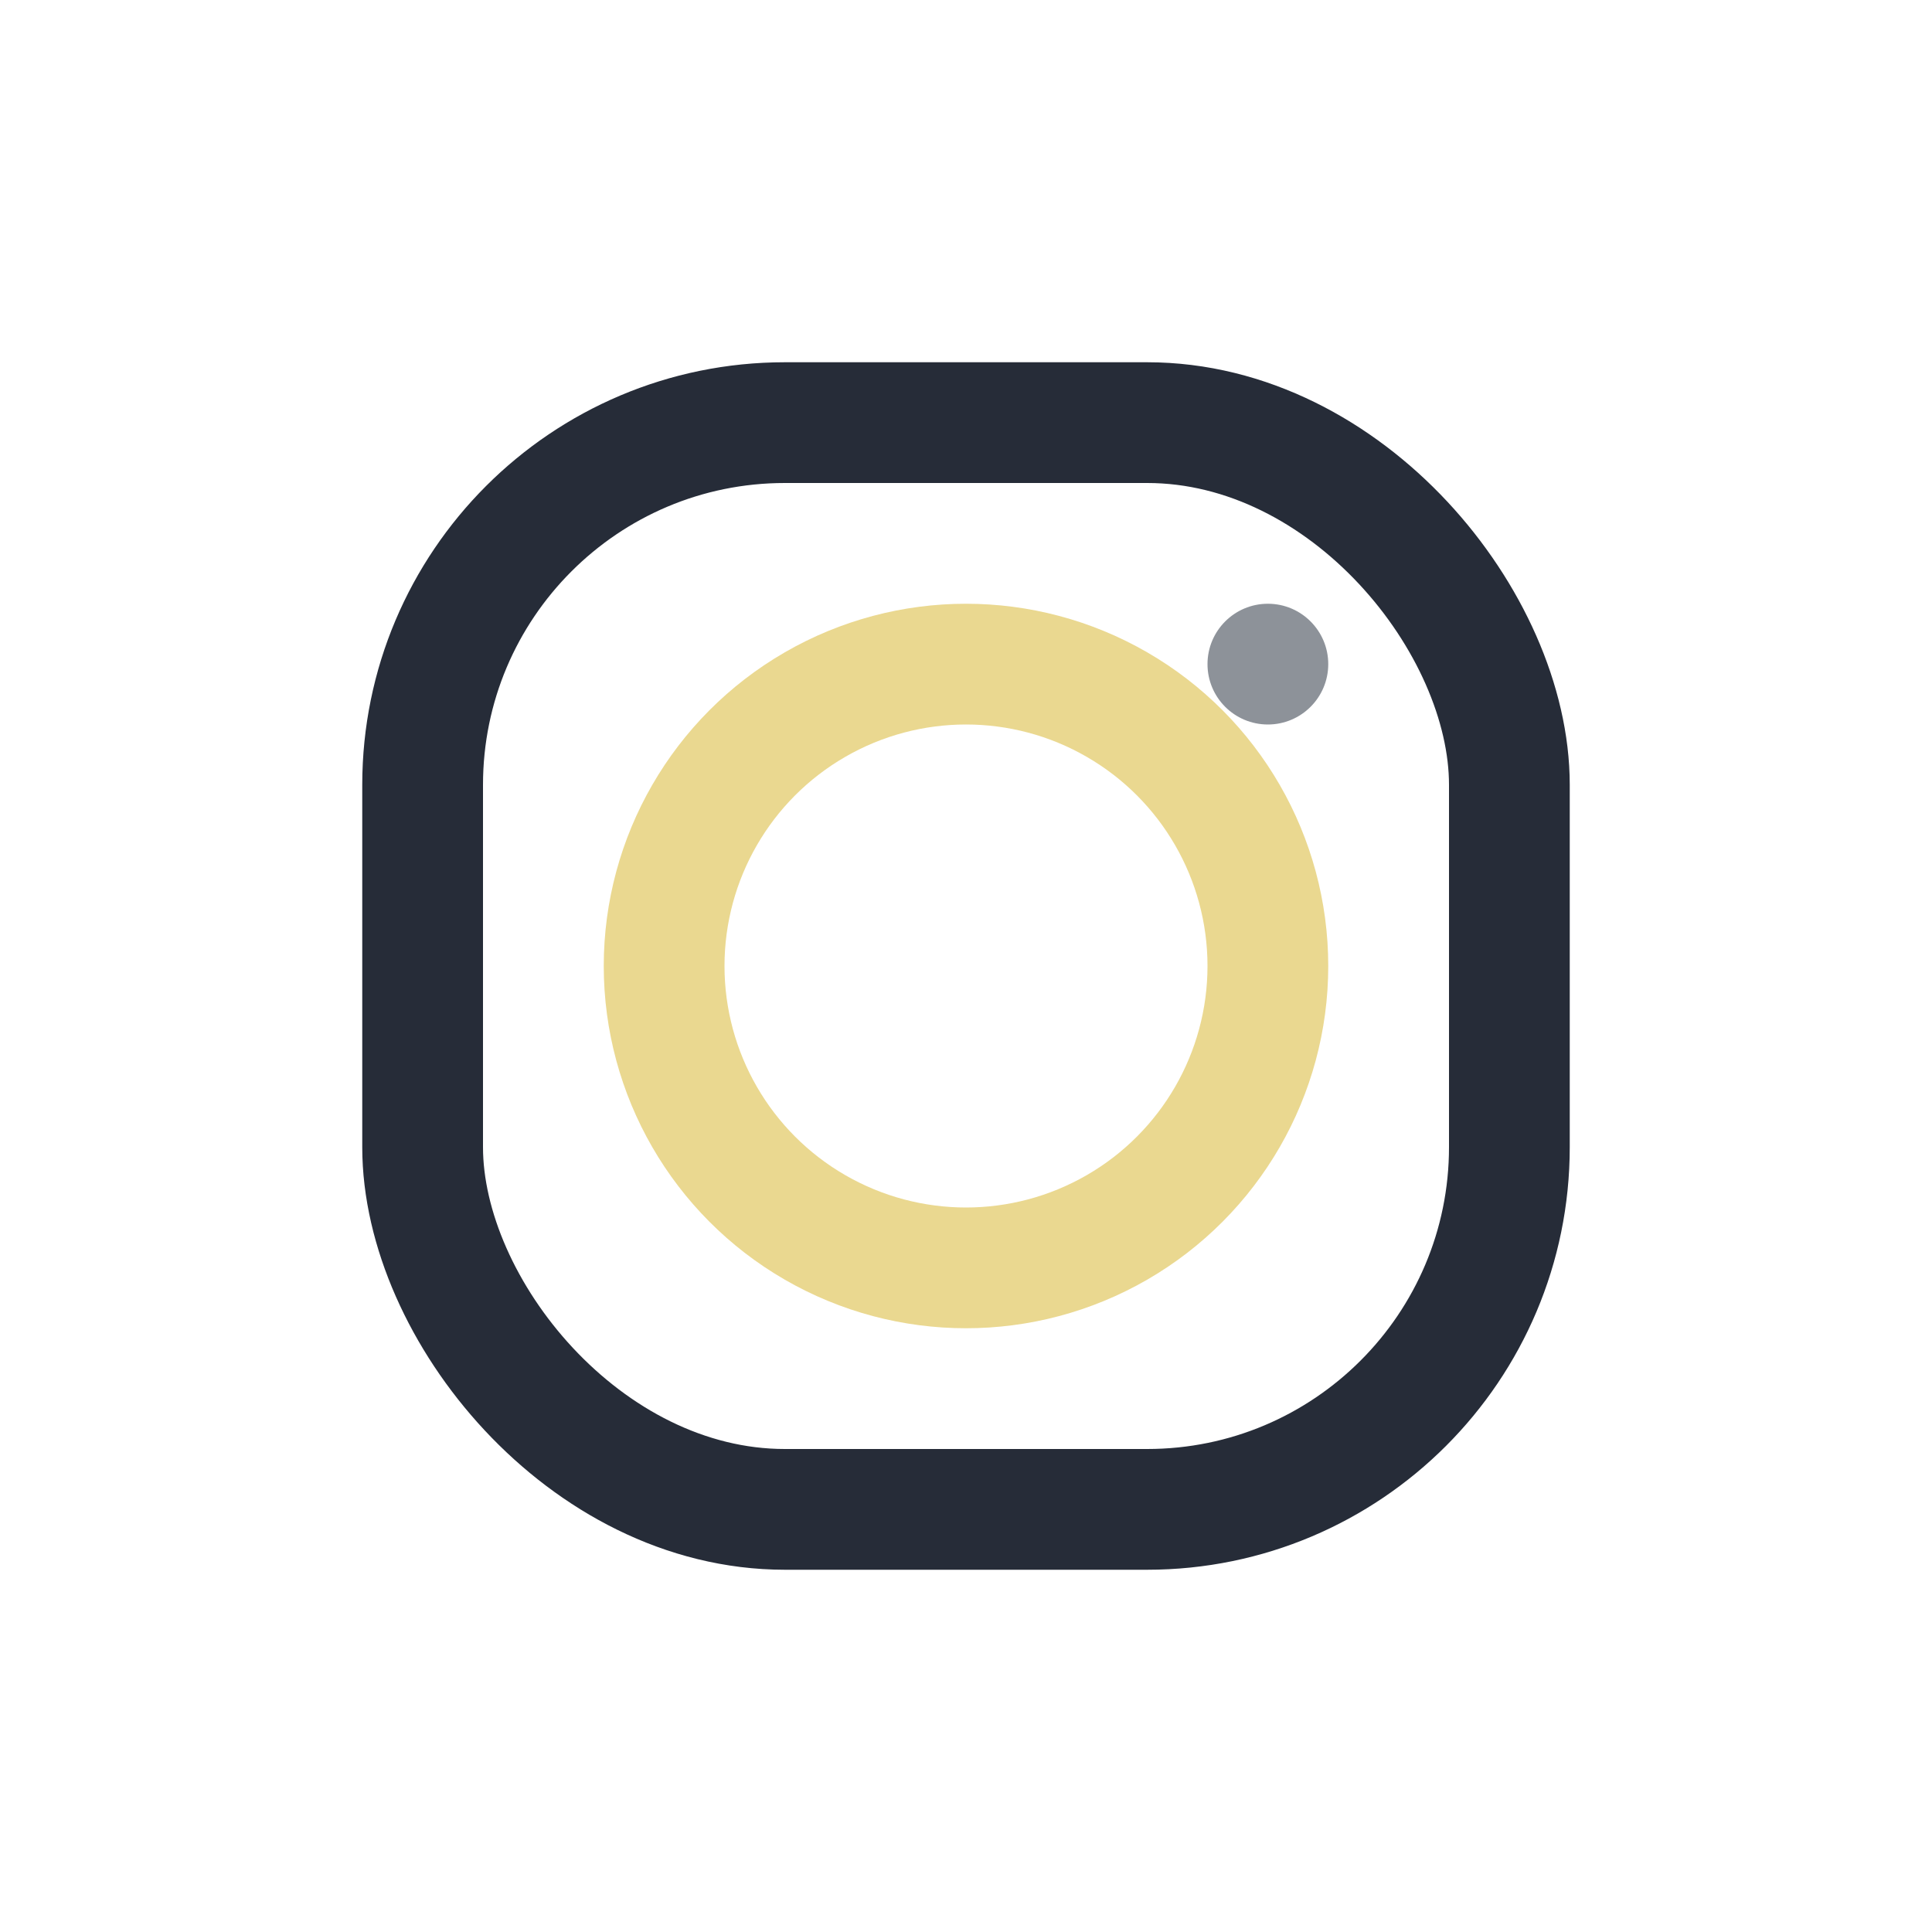
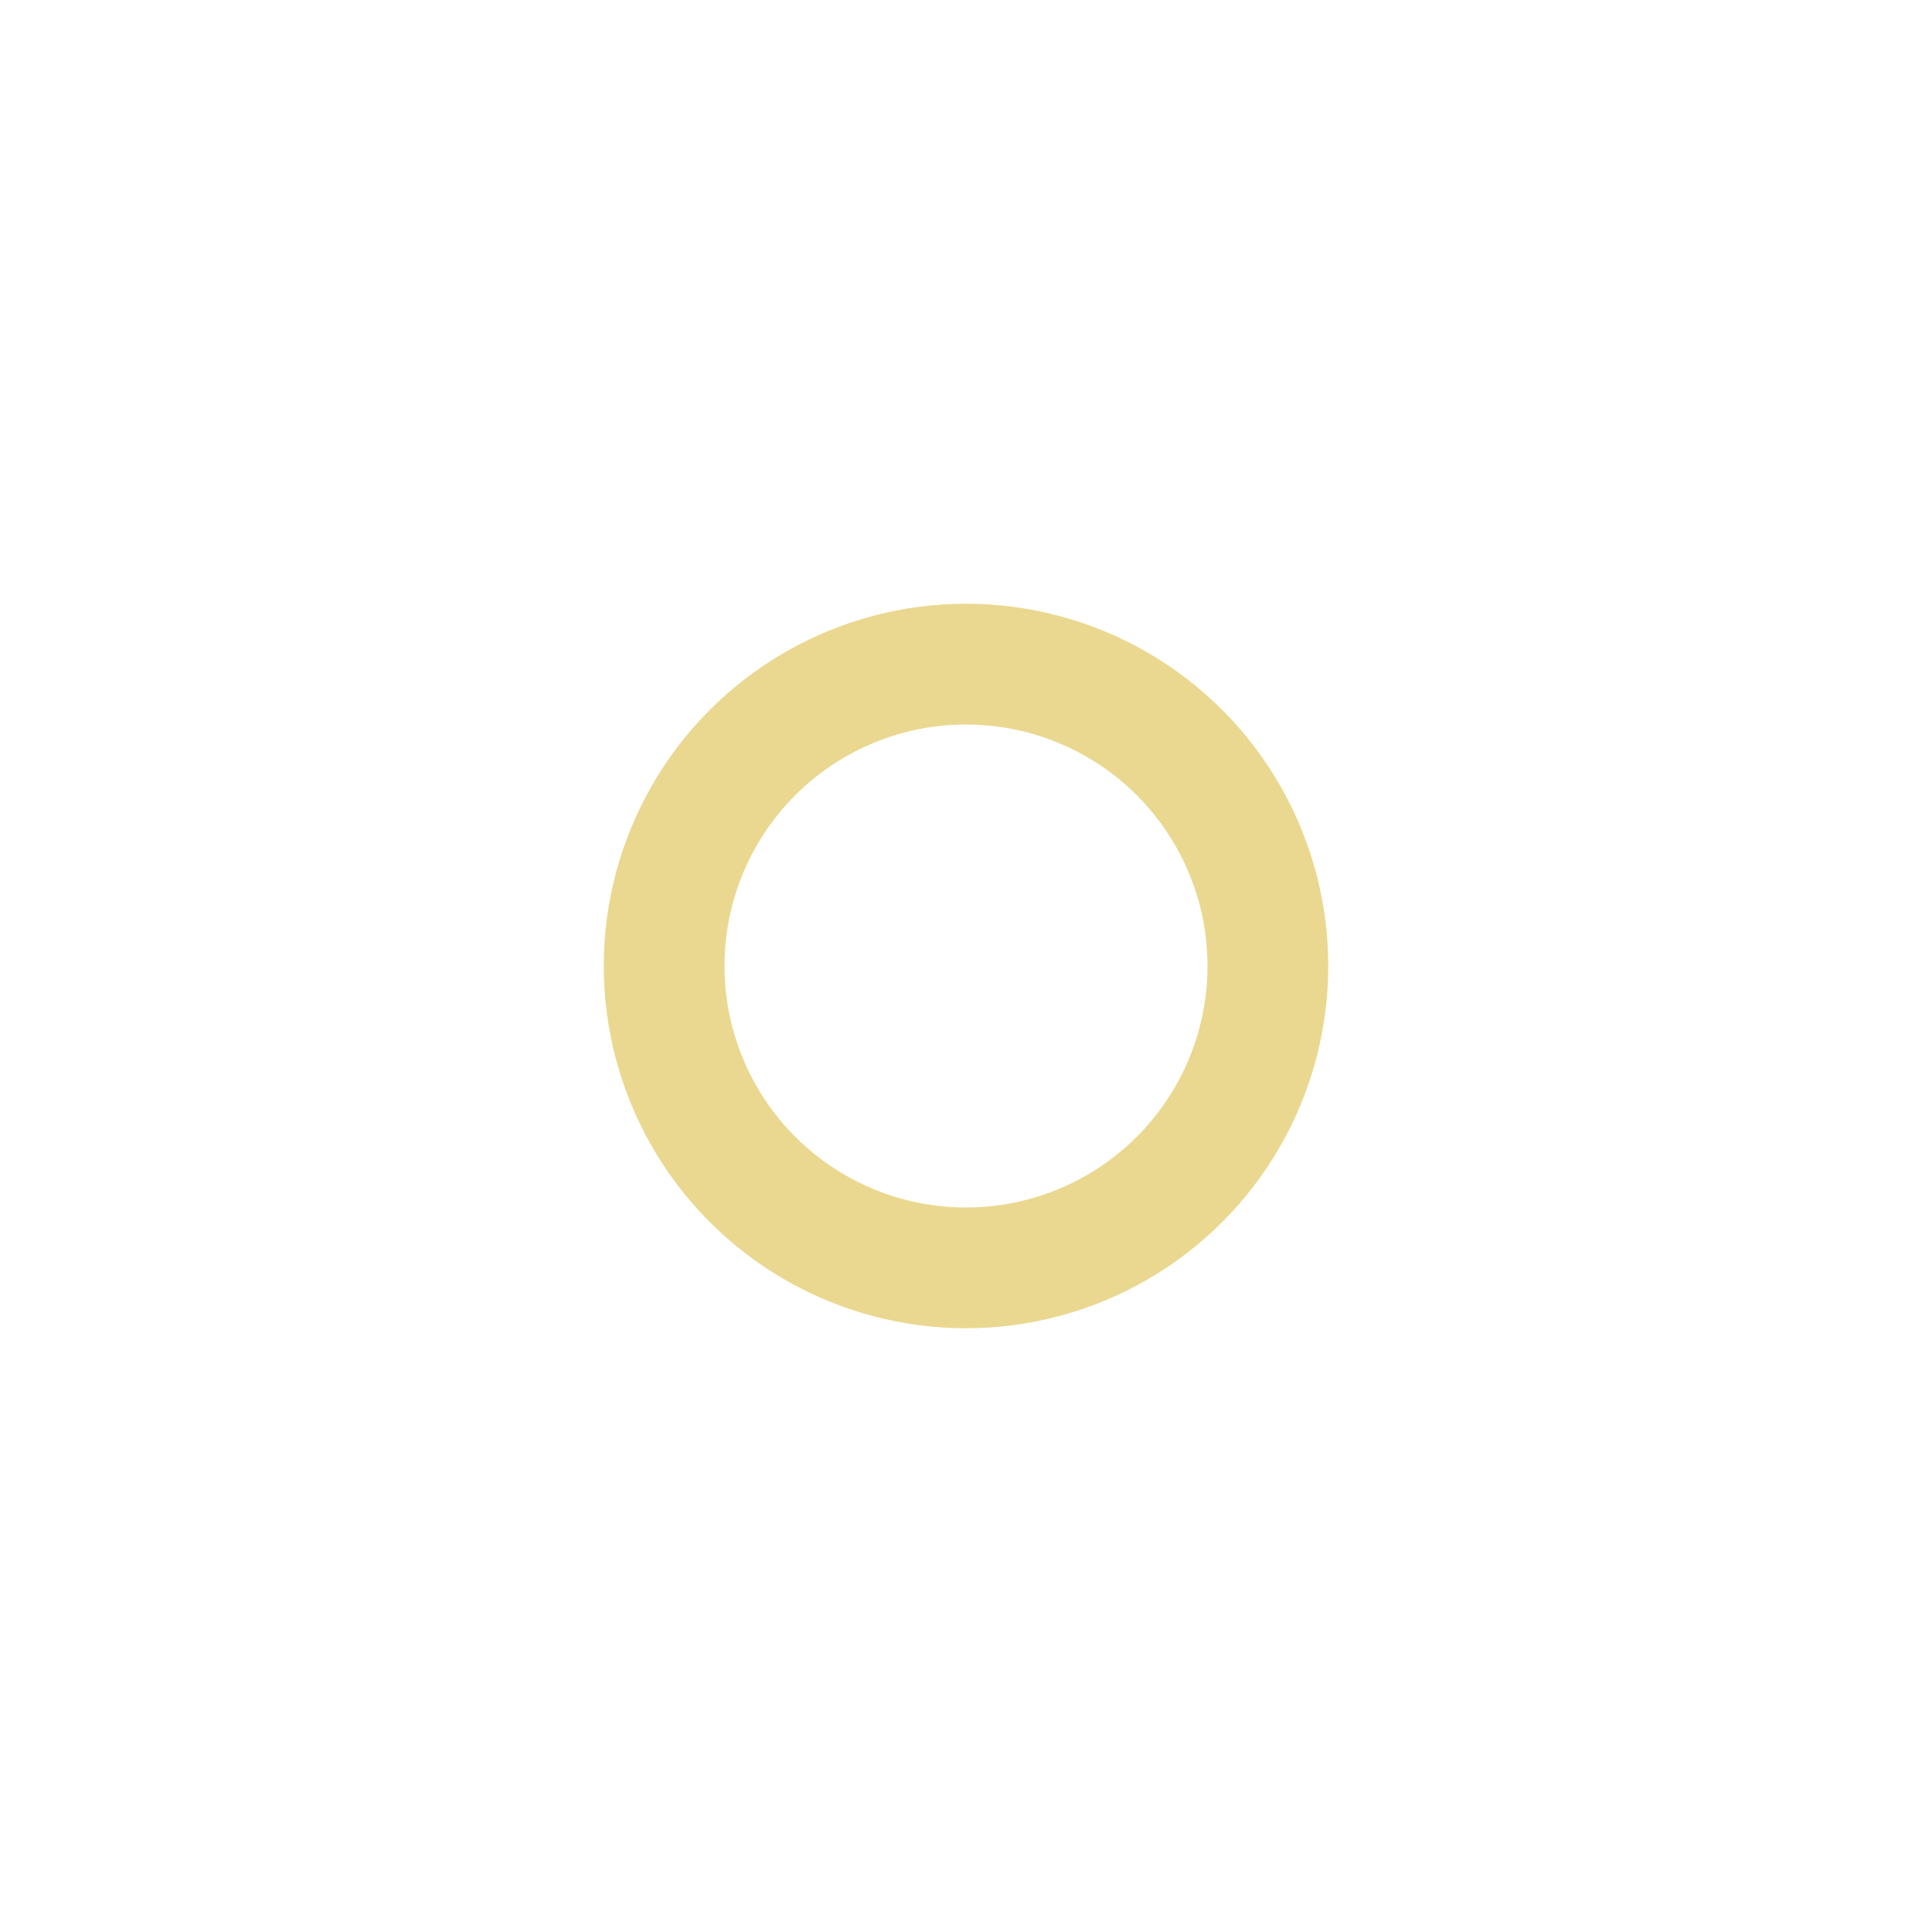
<svg xmlns="http://www.w3.org/2000/svg" width="32" height="32" viewBox="0 0 32 32">
-   <rect x="7" y="7" width="18" height="18" rx="6" fill="none" stroke="#262C38" stroke-width="2" />
  <circle cx="16" cy="16" r="5" fill="none" stroke="#EAD890" stroke-width="2" />
-   <circle cx="21" cy="11" r="1" fill="#8D9299" />
</svg>